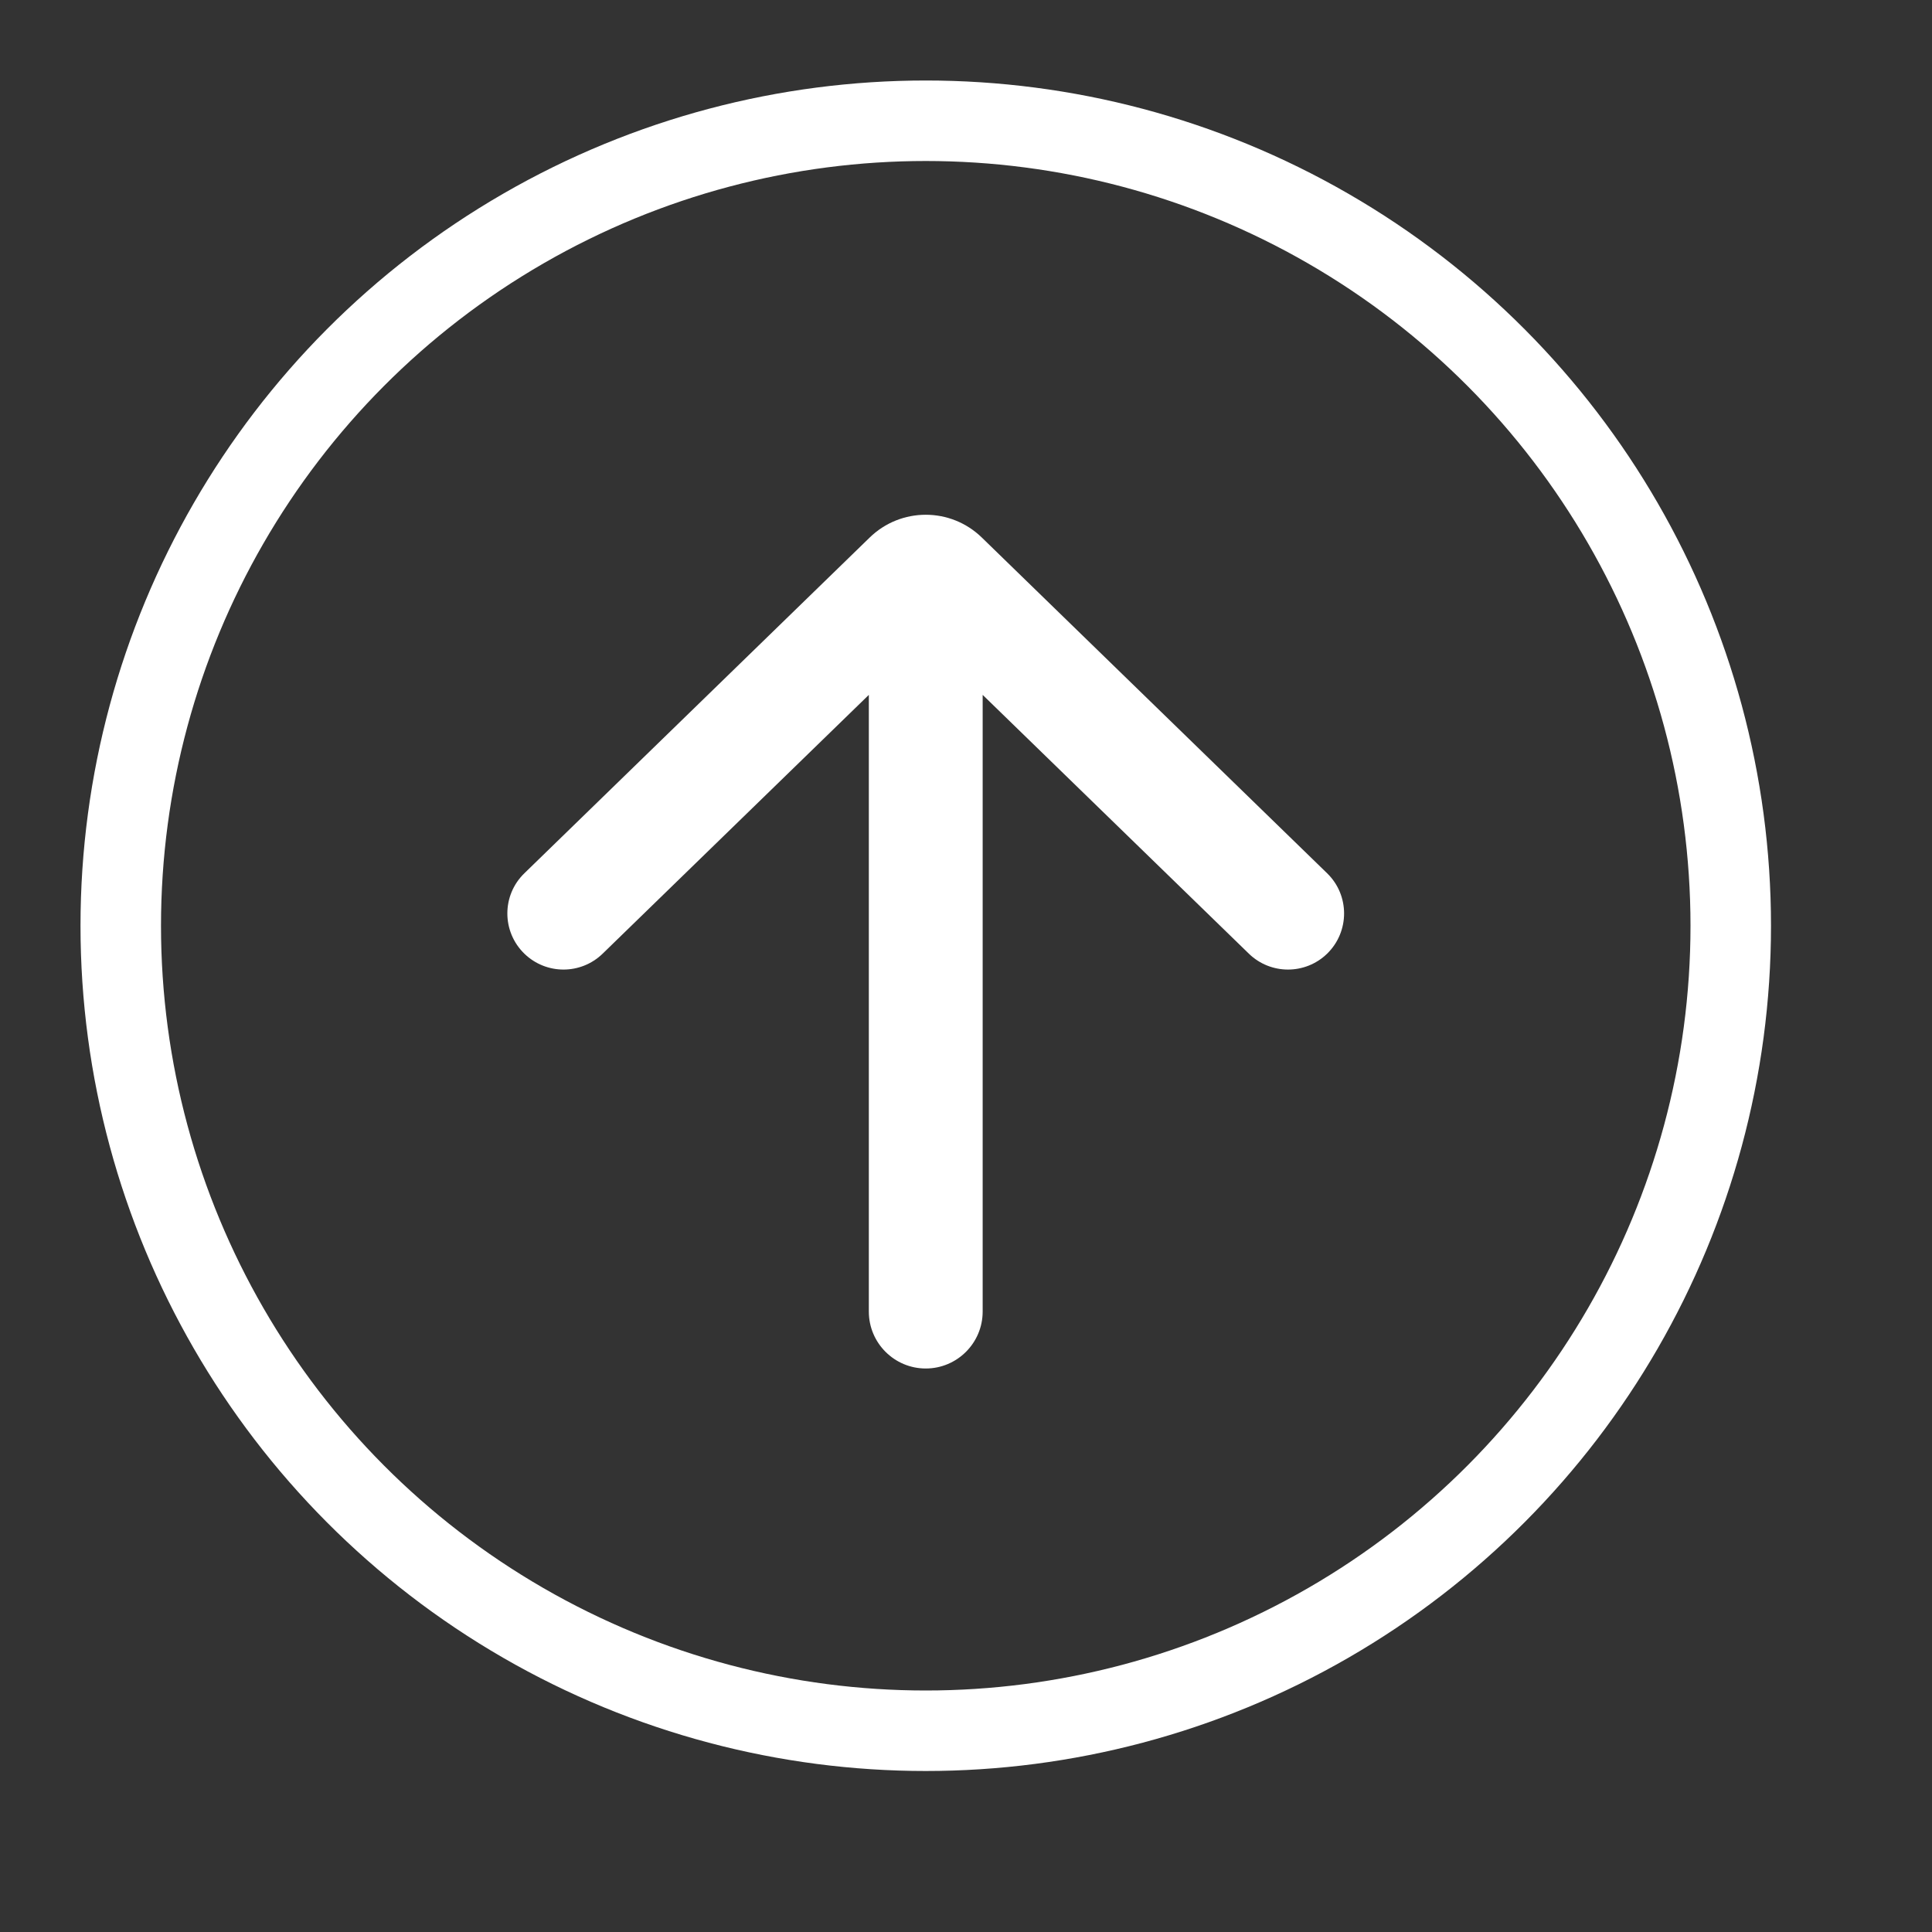
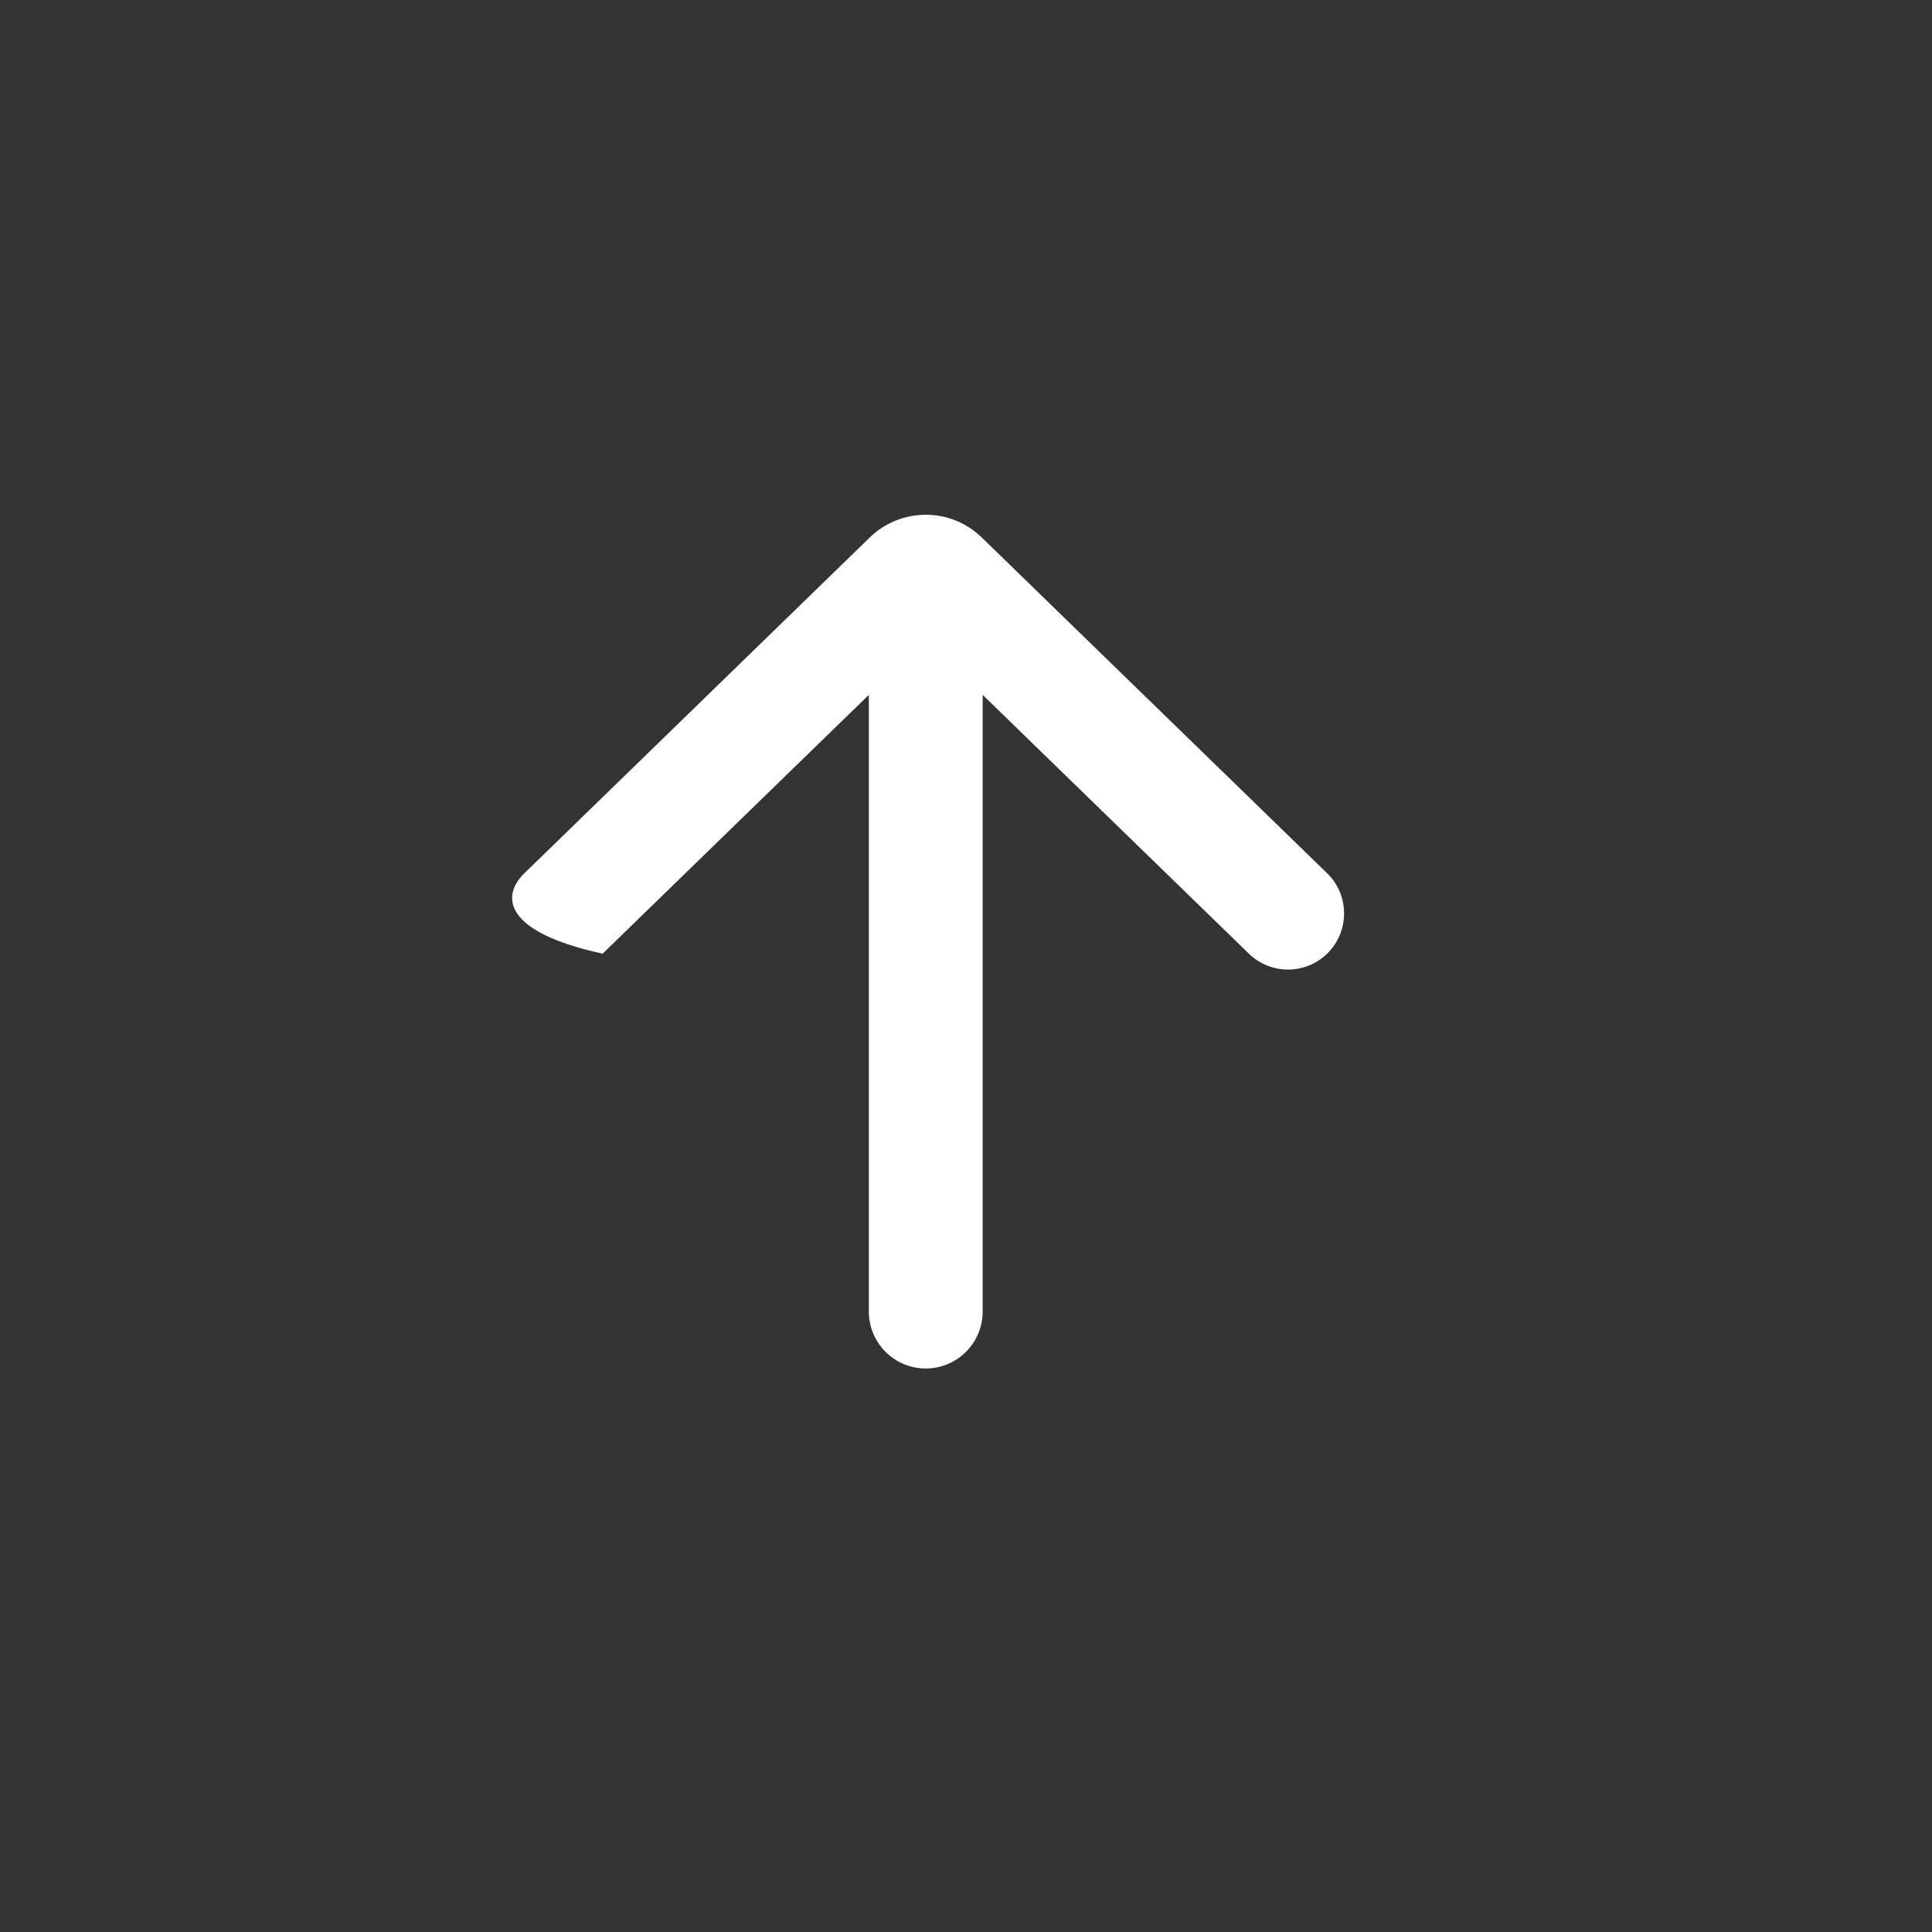
<svg xmlns="http://www.w3.org/2000/svg" width="24" height="24" viewBox="0 0 24 24" fill="none">
  <rect x="0" y="0" width="24" height="24" fill="#333333" stroke="none" />
-   <circle cx="11.5" cy="11.5" r="10" stroke="white" />
-   <path d="M10.793 8.632L7.486 11.847C7.215 12.11 6.785 12.11 6.514 11.847C6.232 11.573 6.232 11.121 6.514 10.848L10.803 6.678C11.191 6.3 11.809 6.3 12.197 6.678L16.486 10.848C16.767 11.121 16.767 11.573 16.486 11.847C16.215 12.11 15.785 12.11 15.514 11.847L12.207 8.632L12.207 16.293C12.207 16.683 11.89 17 11.5 17C11.11 17 10.793 16.683 10.793 16.293L10.793 8.632Z" fill="white" />
+   <path d="M10.793 8.632L7.486 11.847C6.232 11.573 6.232 11.121 6.514 10.848L10.803 6.678C11.191 6.3 11.809 6.3 12.197 6.678L16.486 10.848C16.767 11.121 16.767 11.573 16.486 11.847C16.215 12.11 15.785 12.11 15.514 11.847L12.207 8.632L12.207 16.293C12.207 16.683 11.89 17 11.5 17C11.11 17 10.793 16.683 10.793 16.293L10.793 8.632Z" fill="white" />
</svg>